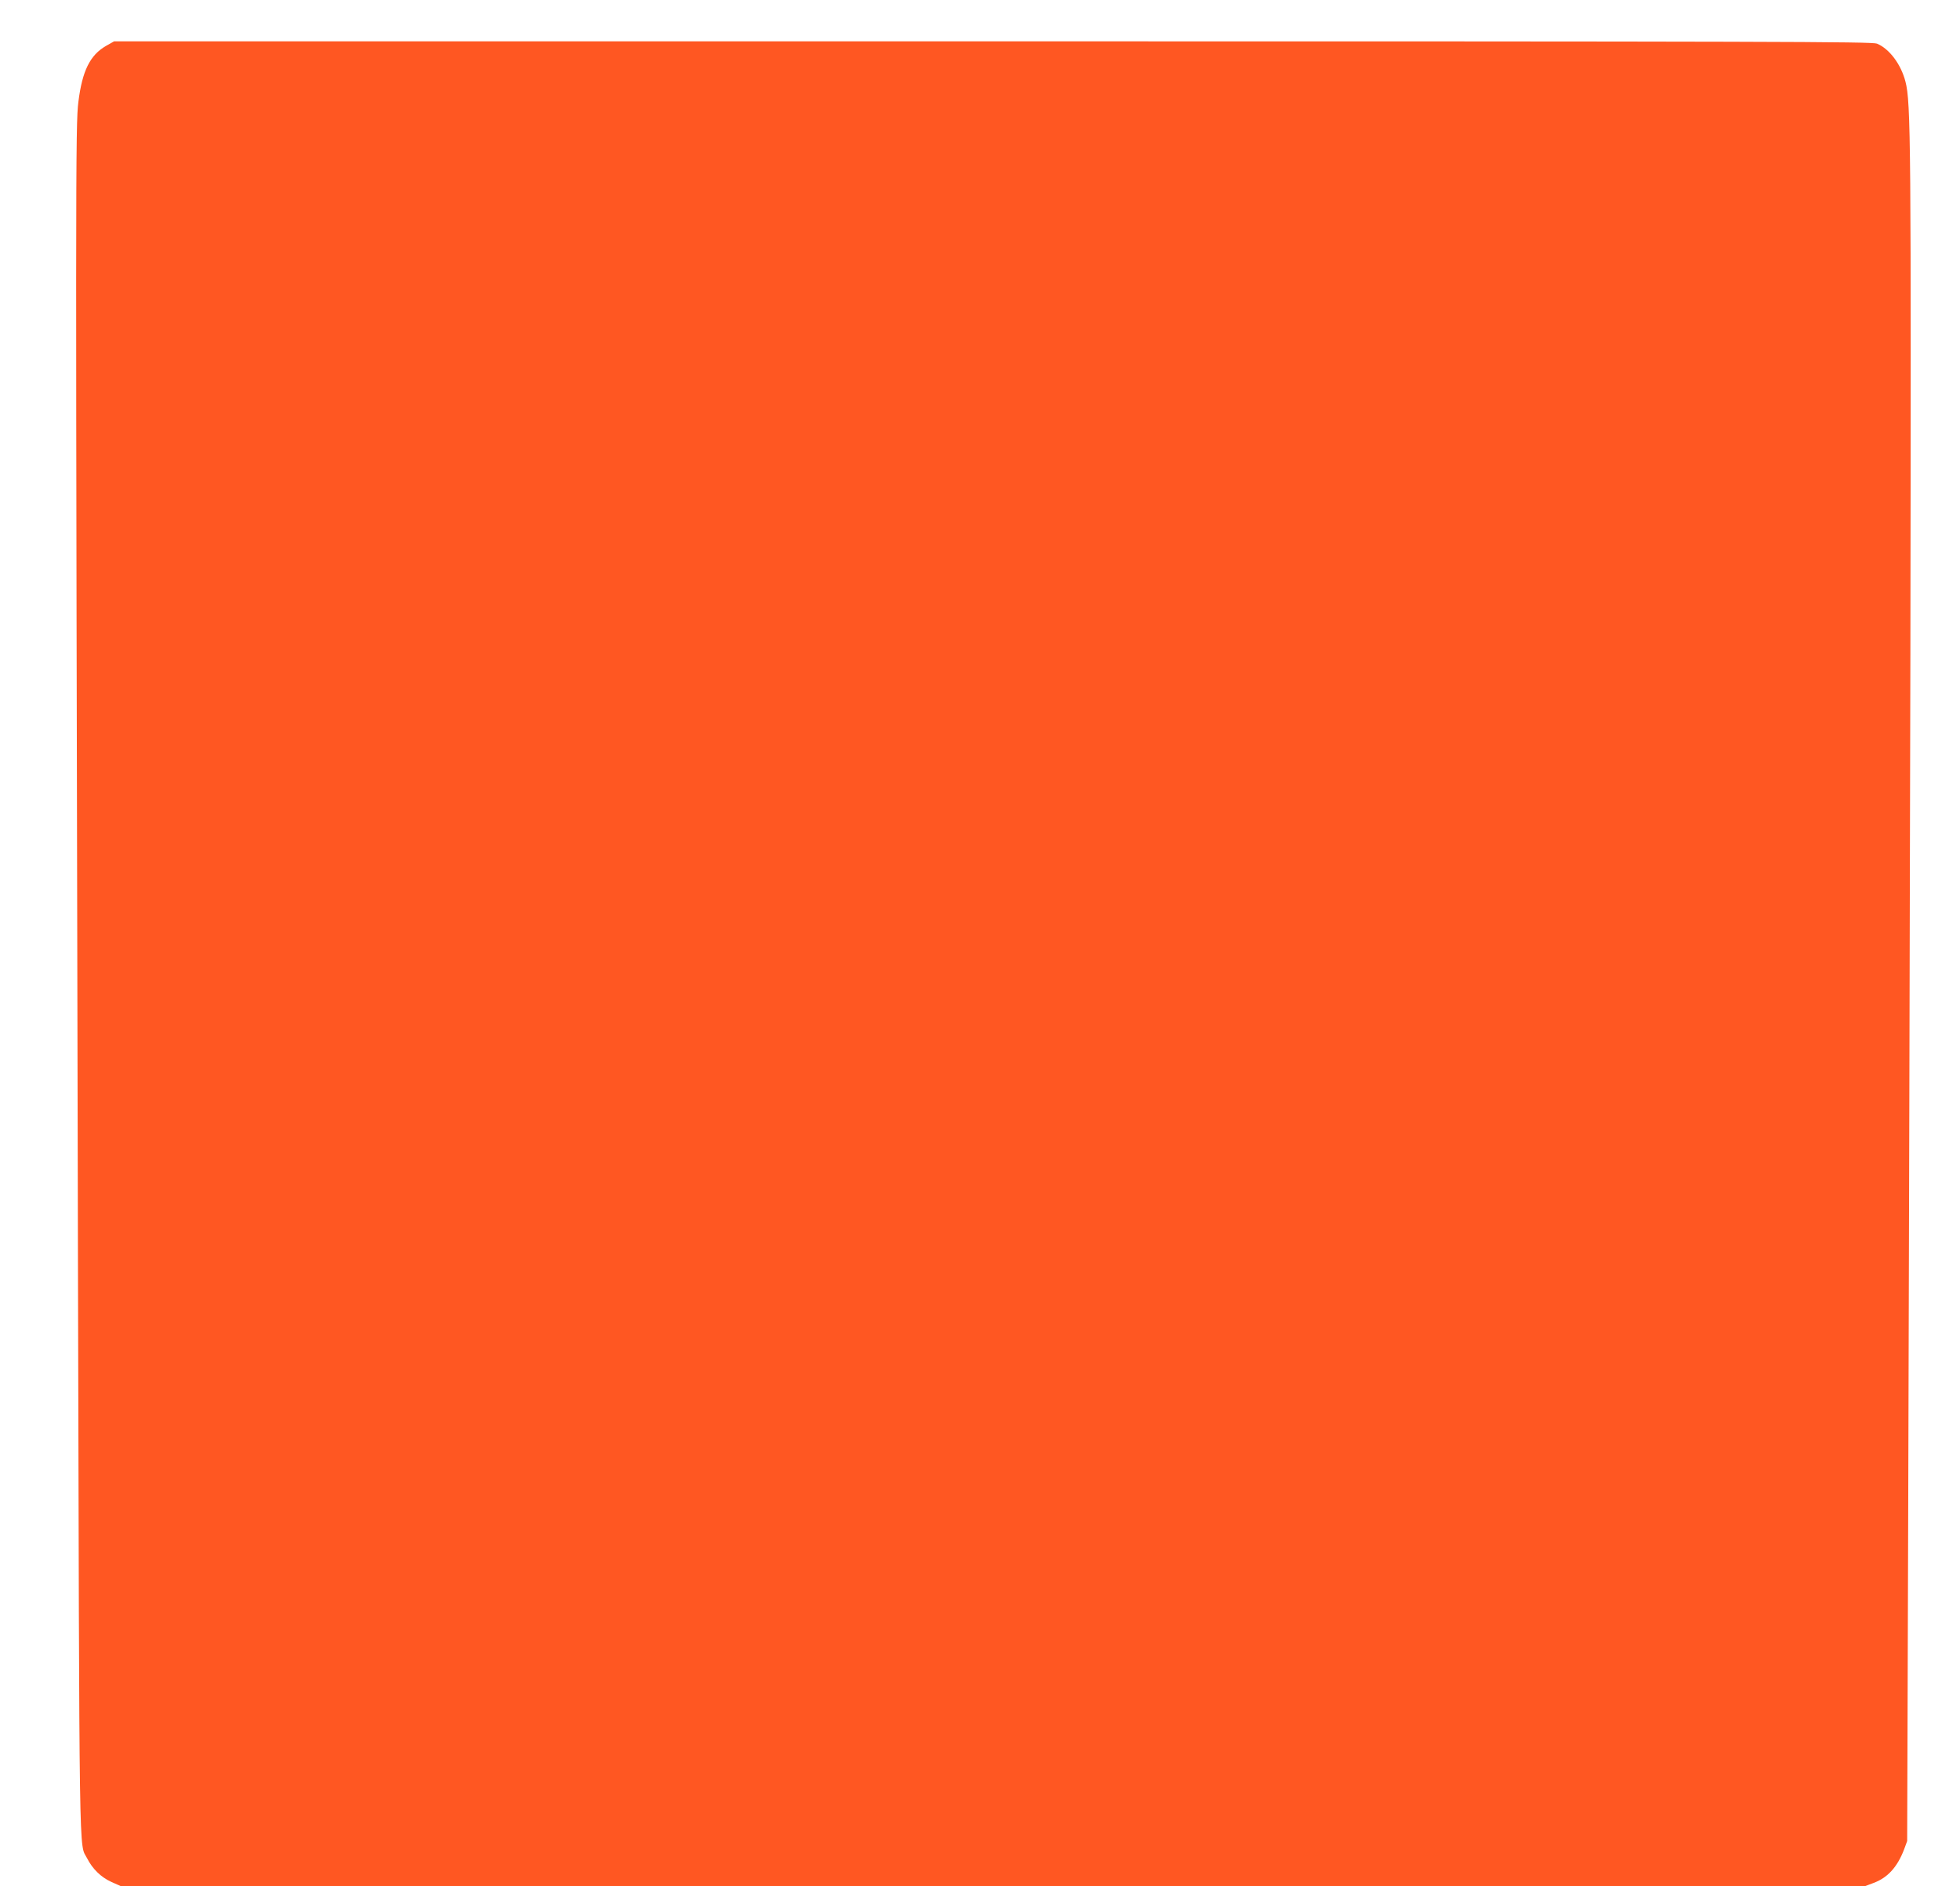
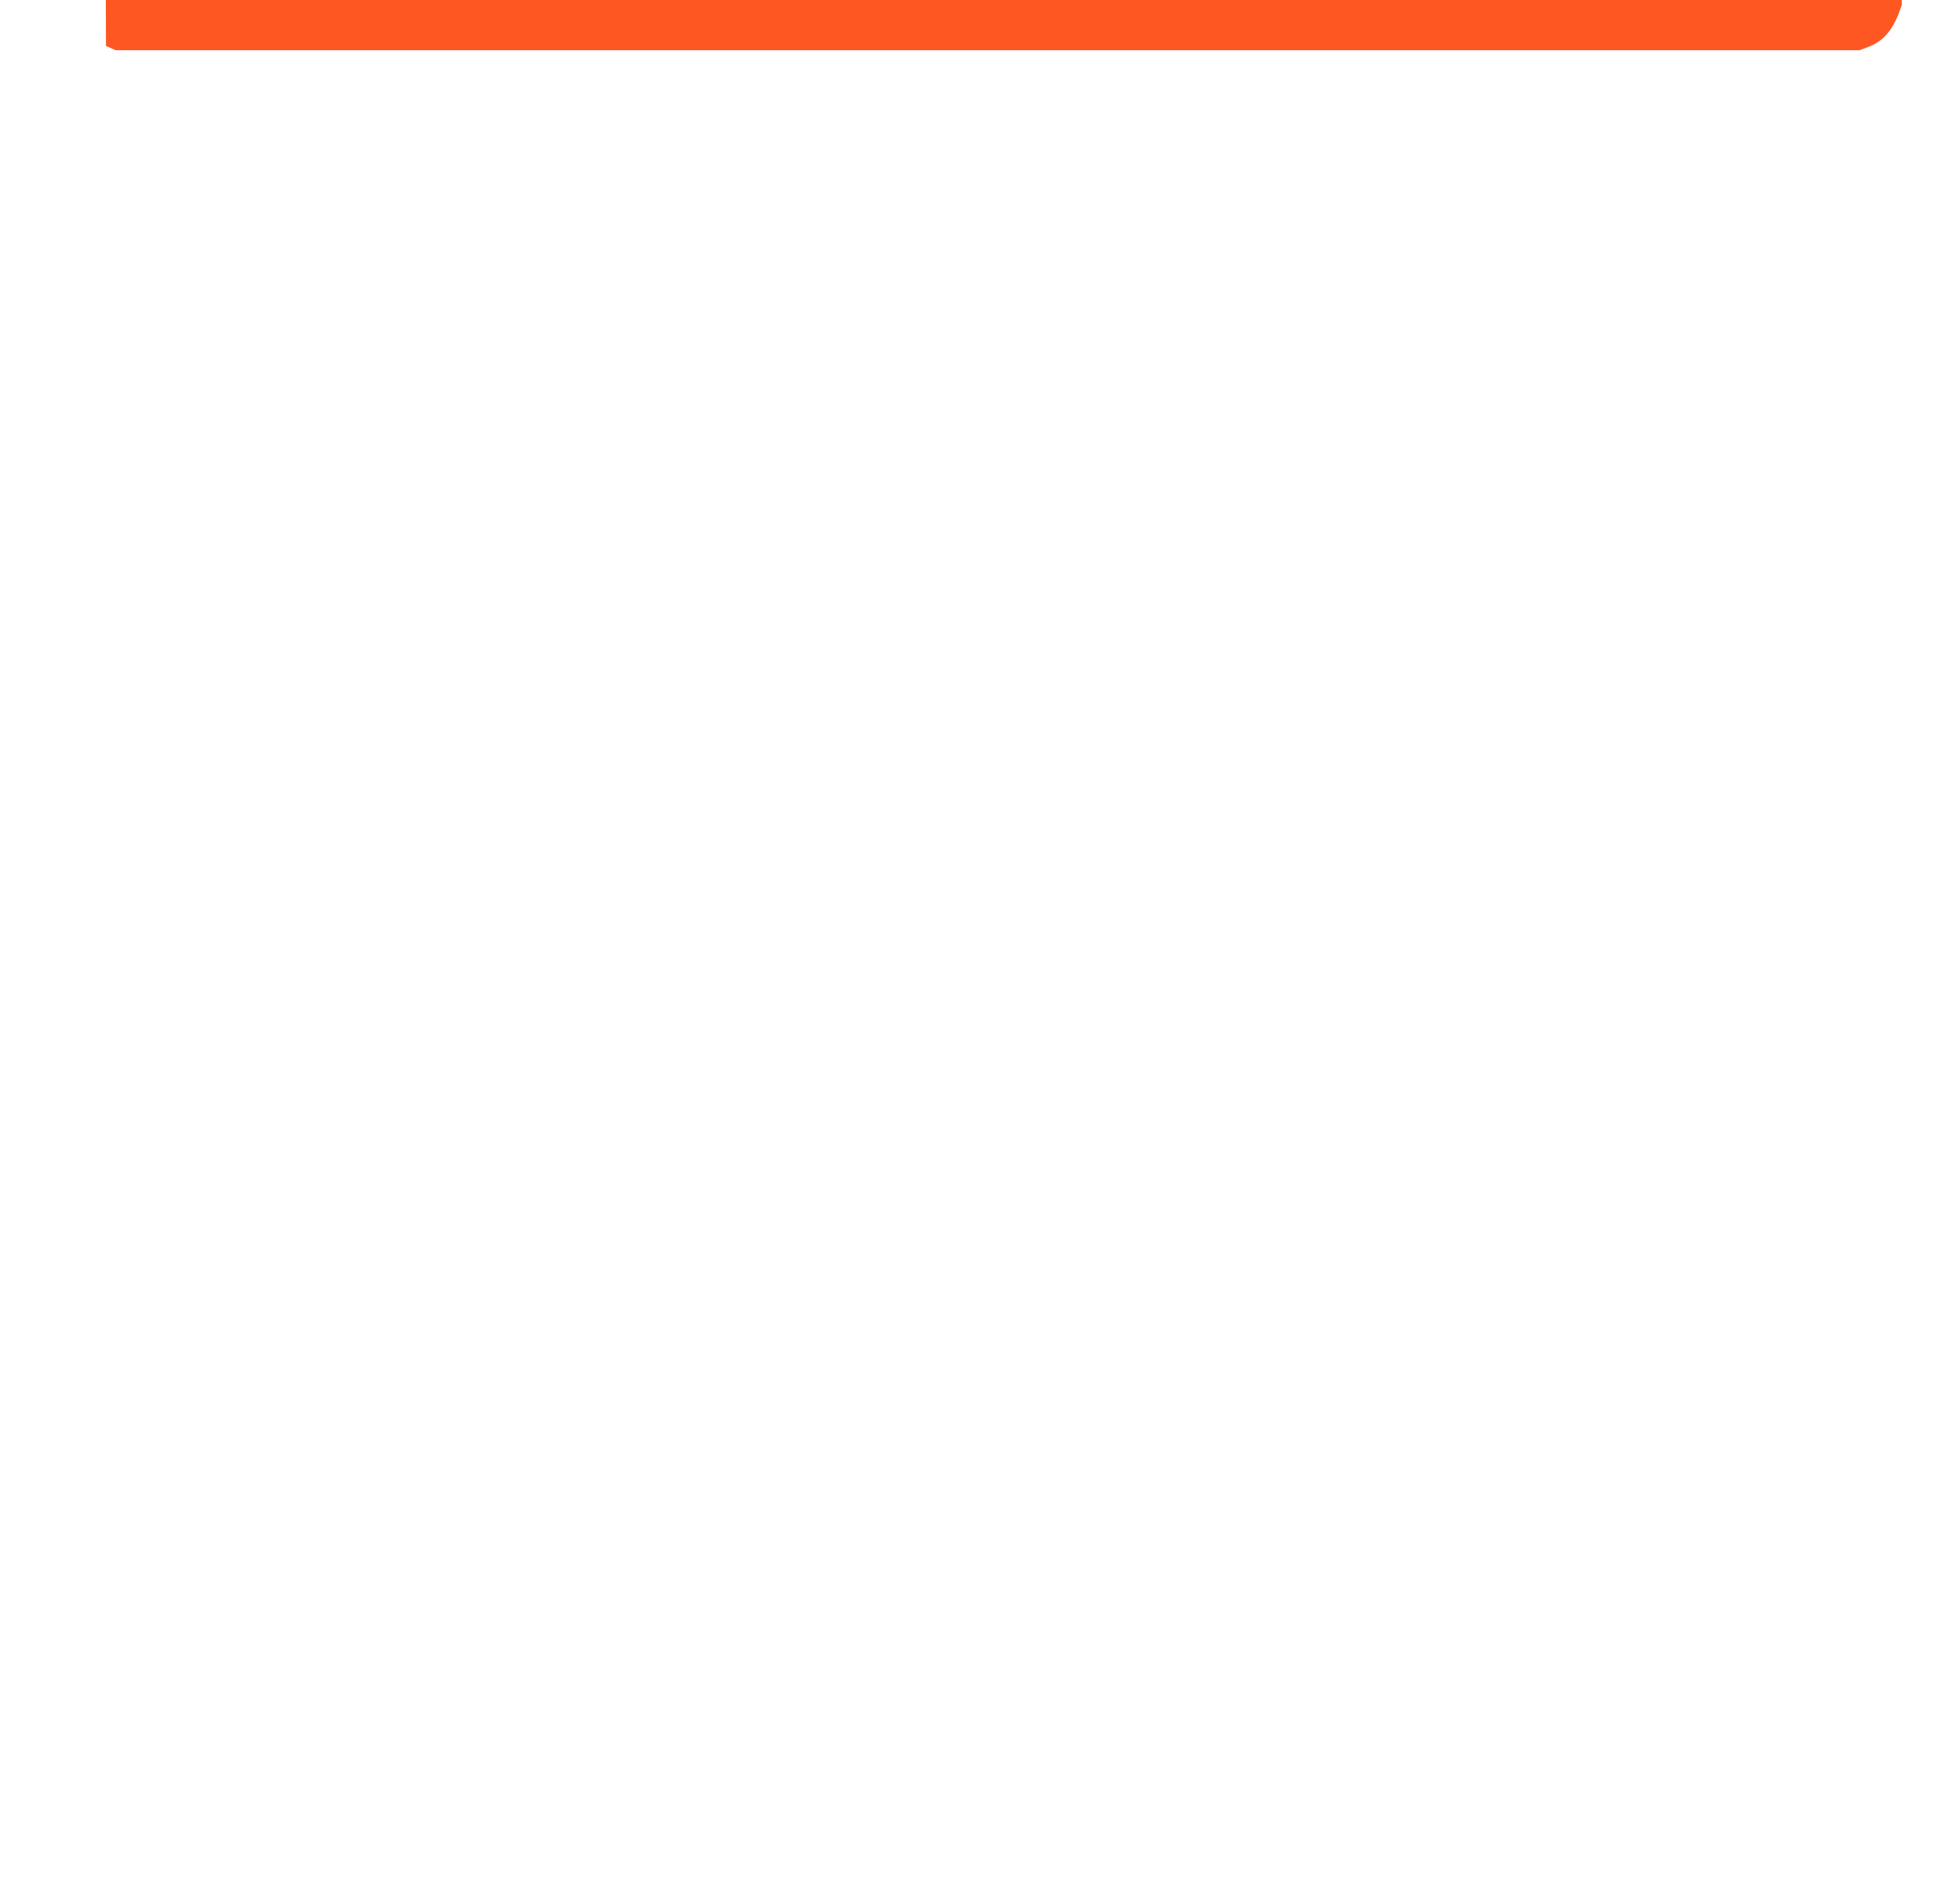
<svg xmlns="http://www.w3.org/2000/svg" version="1.0" width="1280pt" height="1232pt" viewBox="0 0 1280 1232" preserveAspectRatio="xMidYMid meet">
  <g transform="translate(0,1232) scale(0.1,-0.1)" fill="#ff5722" stroke="none">
-     <path d="M692 12020 c-104 -60 -155 -163 -180 -365 -19 -147 -19 -434 -3 -7535 10 -4092 6 -3833 60 -3938 35 -69 90 -123 158 -154 l63 -28 5694 0 5695 0 56 21 c92 34 155 103 199 217 l21 57 7 2240 c4 1232 10 3712 14 5510 5 3343 3 3607 -32 3741 -29 114 -105 215 -186 249 -34 13 -619 15 -5775 15 l-5738 0 -53 -30z" />
+     <path d="M692 12020 l63 -28 5694 0 5695 0 56 21 c92 34 155 103 199 217 l21 57 7 2240 c4 1232 10 3712 14 5510 5 3343 3 3607 -32 3741 -29 114 -105 215 -186 249 -34 13 -619 15 -5775 15 l-5738 0 -53 -30z" />
  </g>
</svg>